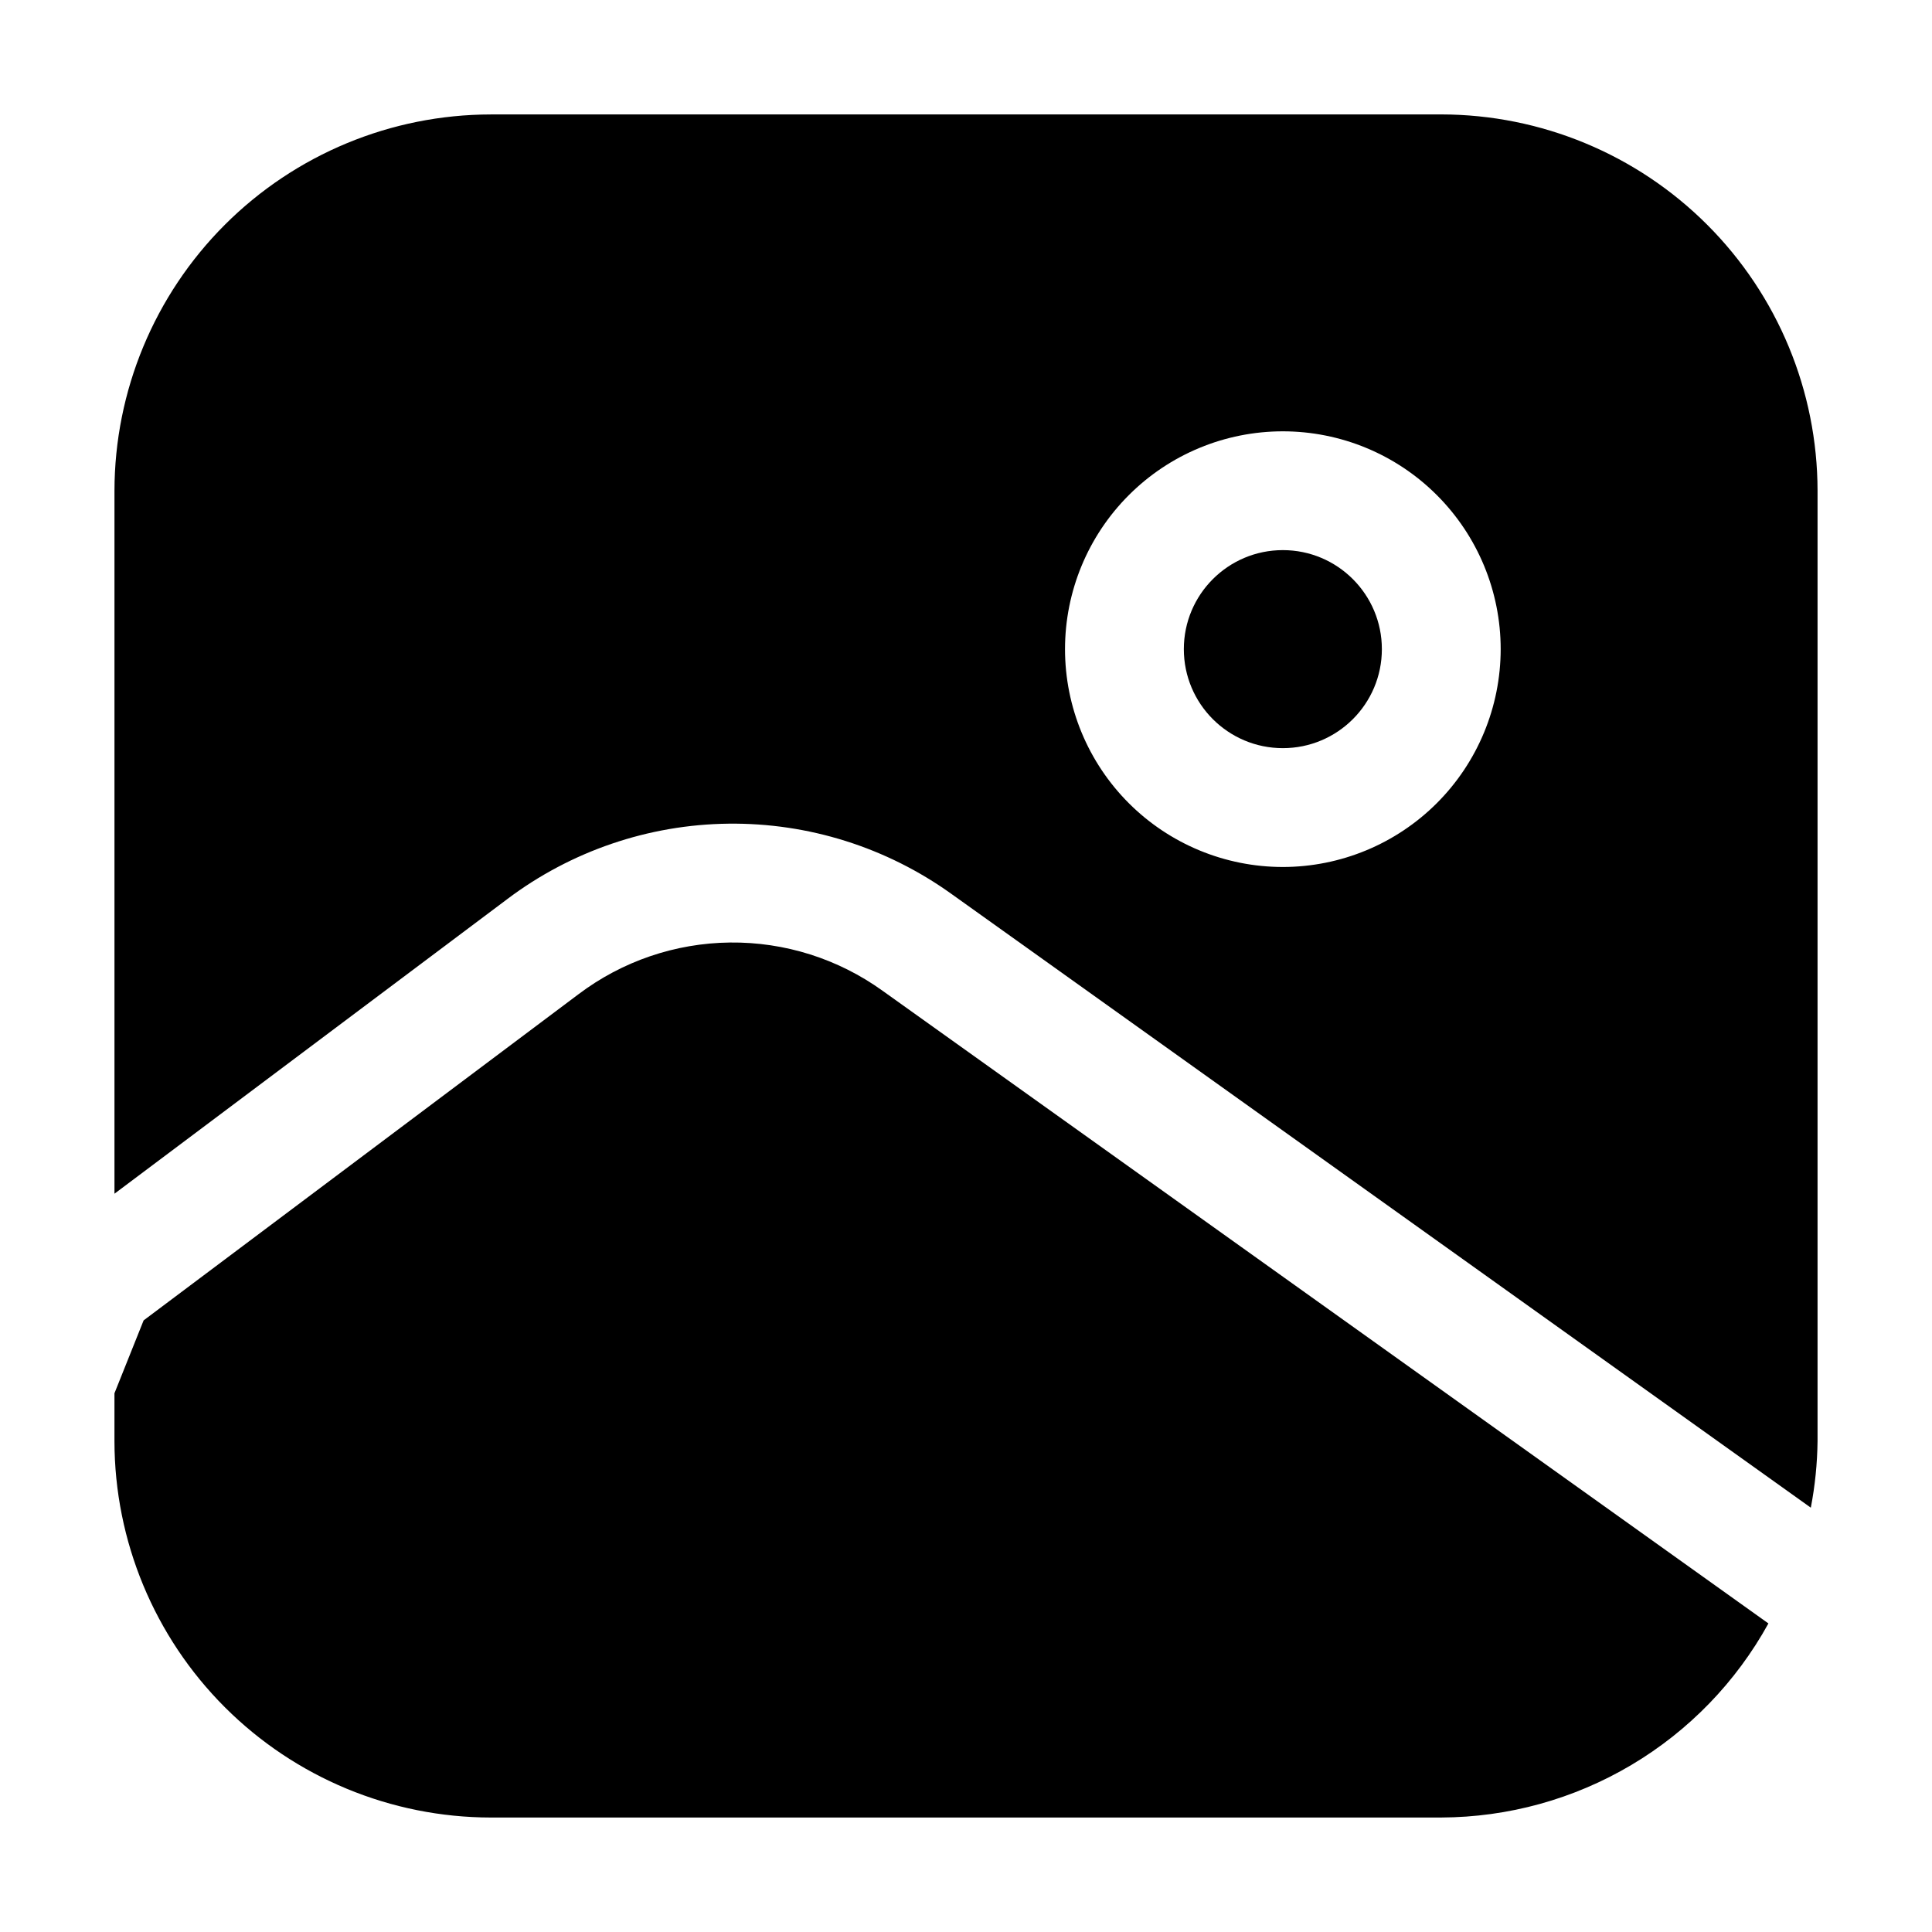
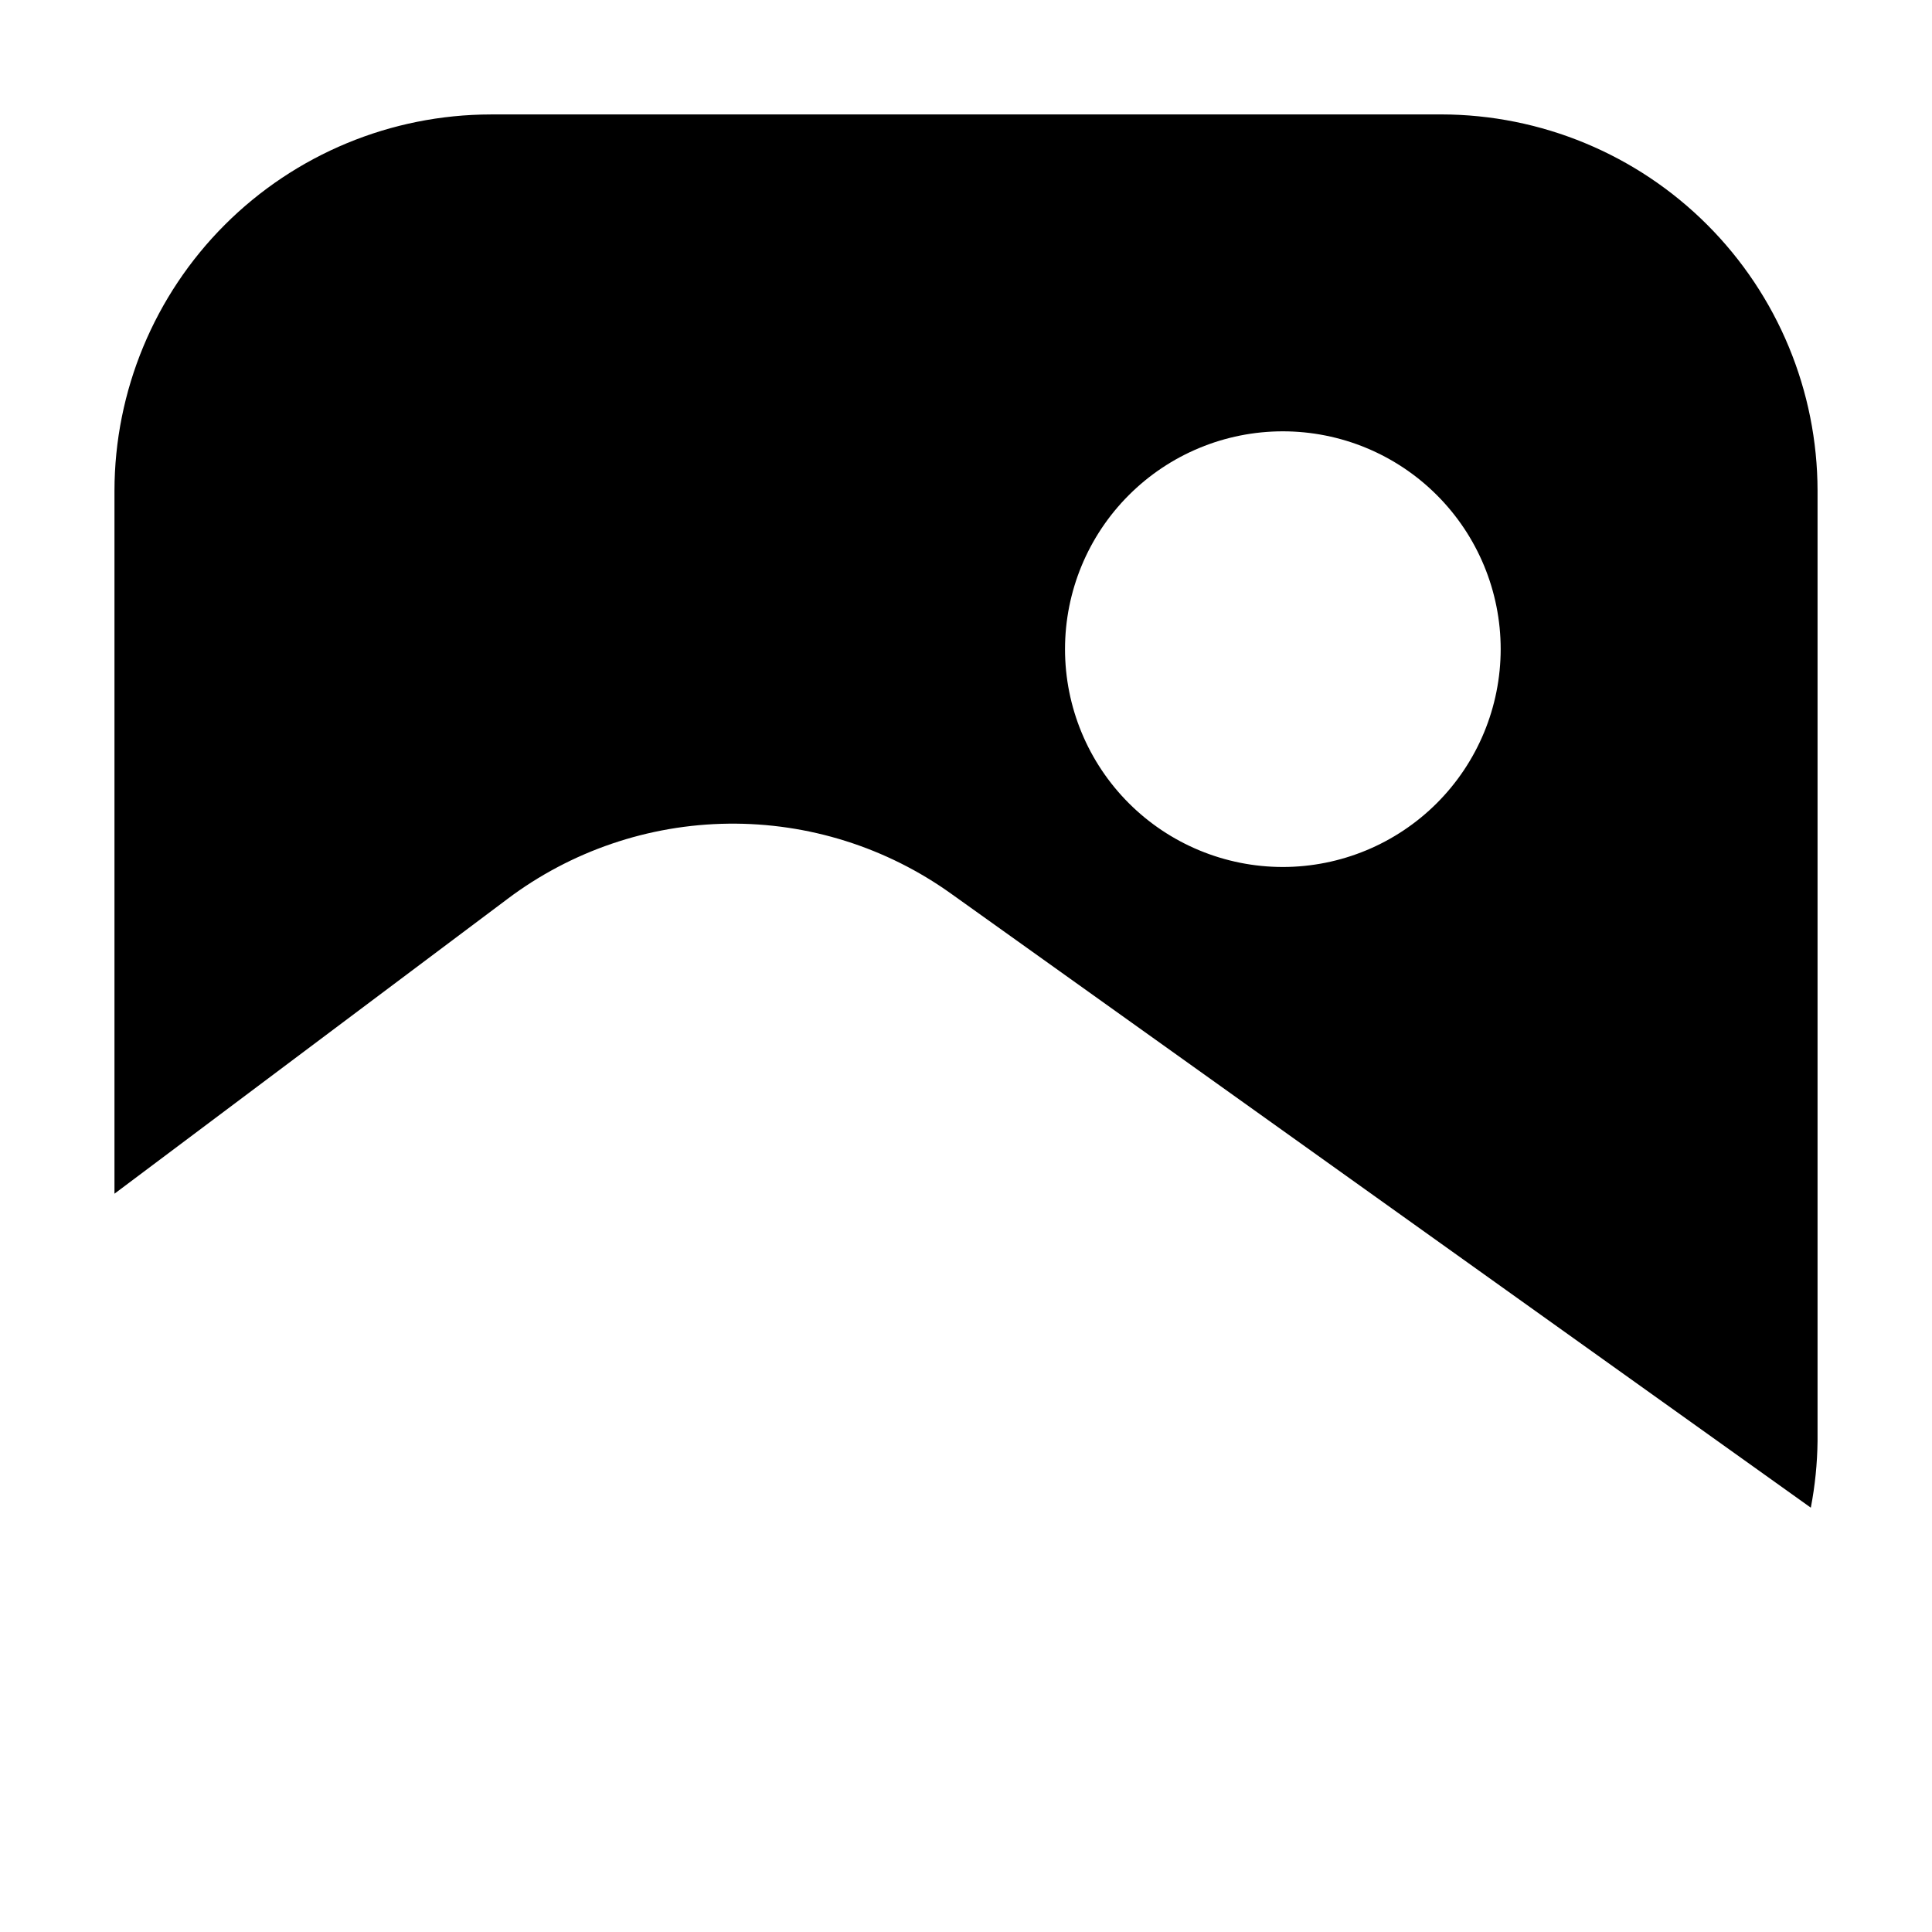
<svg xmlns="http://www.w3.org/2000/svg" fill="#000000" width="800px" height="800px" version="1.1" viewBox="144 144 512 512">
  <g>
    <path d="m525.95 174.33h-251.9c-26.438 0.035-51.777 10.551-70.473 29.242-18.691 18.695-29.207 44.035-29.242 70.473v186.3l104.06-78.047v-0.004c16.922-12.754 37.48-19.77 58.672-20.012 21.188-0.246 41.902 6.289 59.117 18.648l227.7 162.62c1.117-5.805 1.715-11.699 1.785-17.613v-251.9c-0.035-26.438-10.551-51.777-29.242-70.473-18.691-18.691-44.035-29.207-70.473-29.242zm-41.984 199.43c-15.309 0-29.992-6.082-40.816-16.906-10.828-10.828-16.91-25.512-16.91-40.82 0-15.312 6.082-29.996 16.91-40.82 10.824-10.828 25.508-16.91 40.816-16.91 15.312 0 29.996 6.082 40.82 16.91 10.828 10.824 16.91 25.508 16.91 40.82-0.012 15.305-6.098 29.984-16.922 40.809-10.824 10.82-25.5 16.906-40.809 16.918z" />
-     <path d="m274.05 625.66h251.9c17.727-0.066 35.109-4.867 50.355-13.91 15.242-9.043 27.789-21.996 36.344-37.52l-234.75-167.66c-11.773-8.477-25.953-12.961-40.457-12.793-14.508 0.164-28.578 4.973-40.152 13.715l-115.23 86.426-7.727 19.312v12.719c0.035 26.438 10.551 51.781 29.242 70.473 18.695 18.691 44.035 29.207 70.473 29.242z" />
-     <path d="m510.21 316.03c0 14.492-11.75 26.238-26.242 26.238-14.488 0-26.238-11.746-26.238-26.238s11.75-26.242 26.238-26.242c14.492 0 26.242 11.75 26.242 26.242" />
  </g>
</svg>